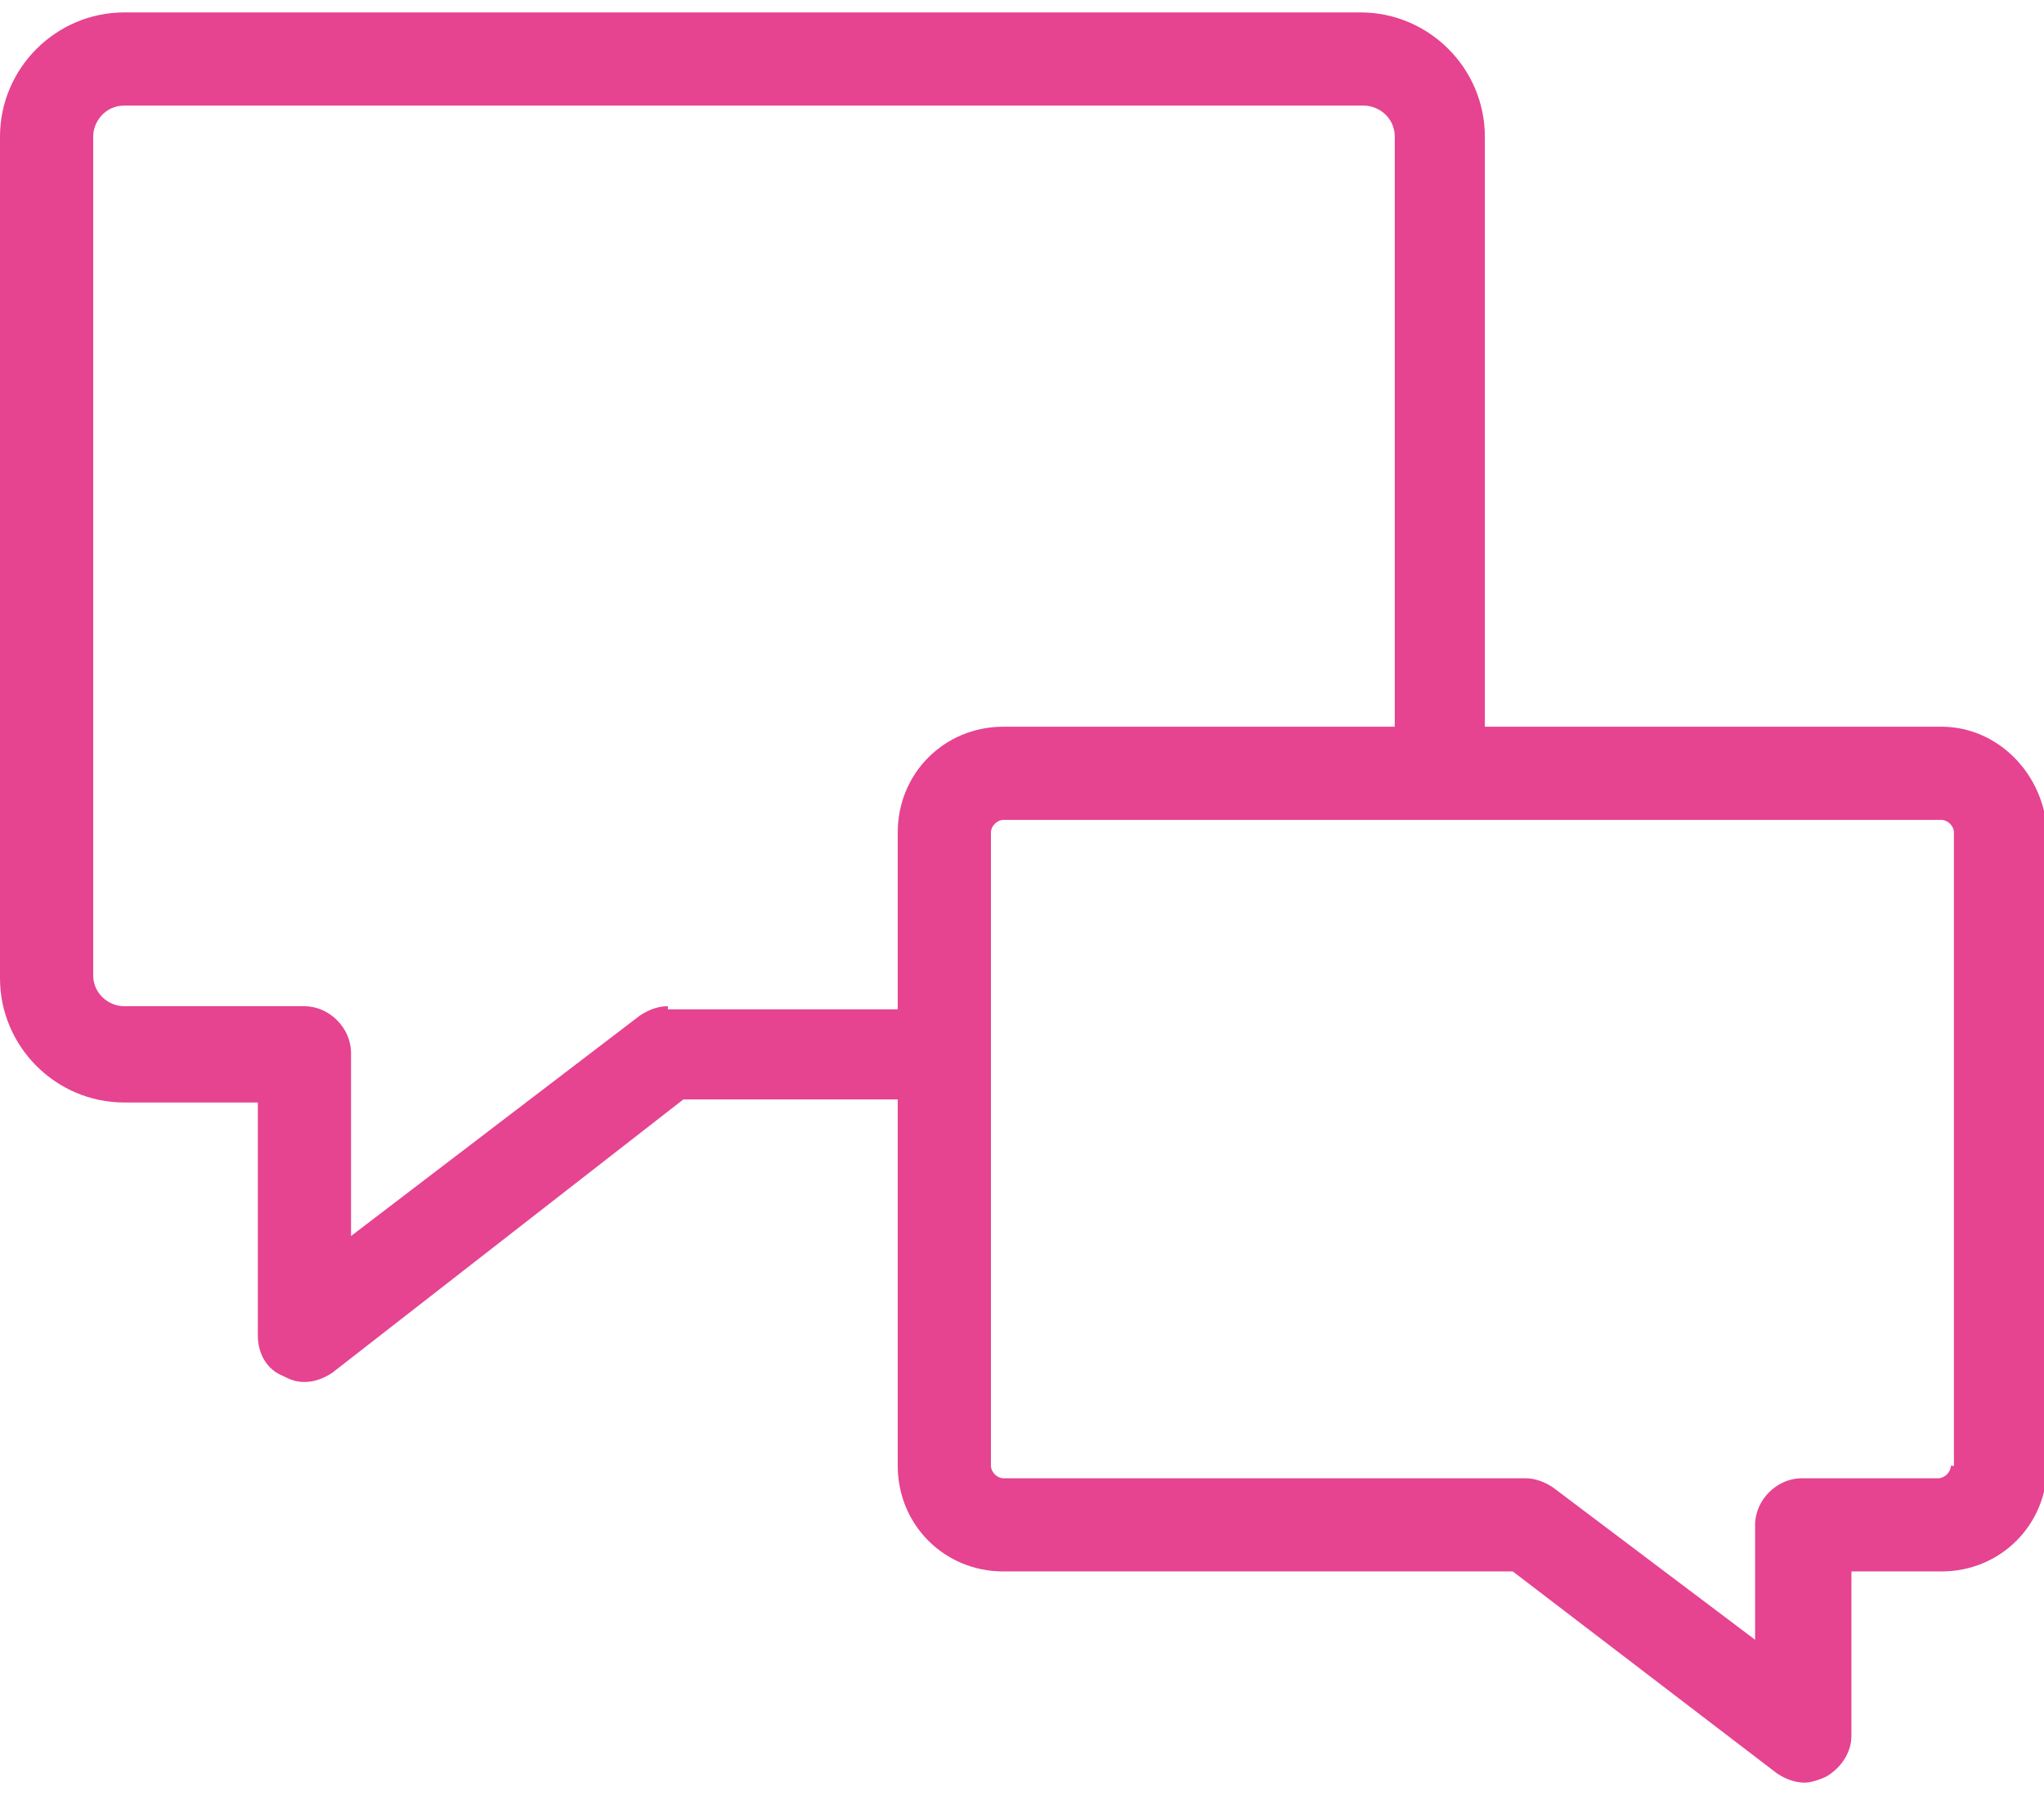
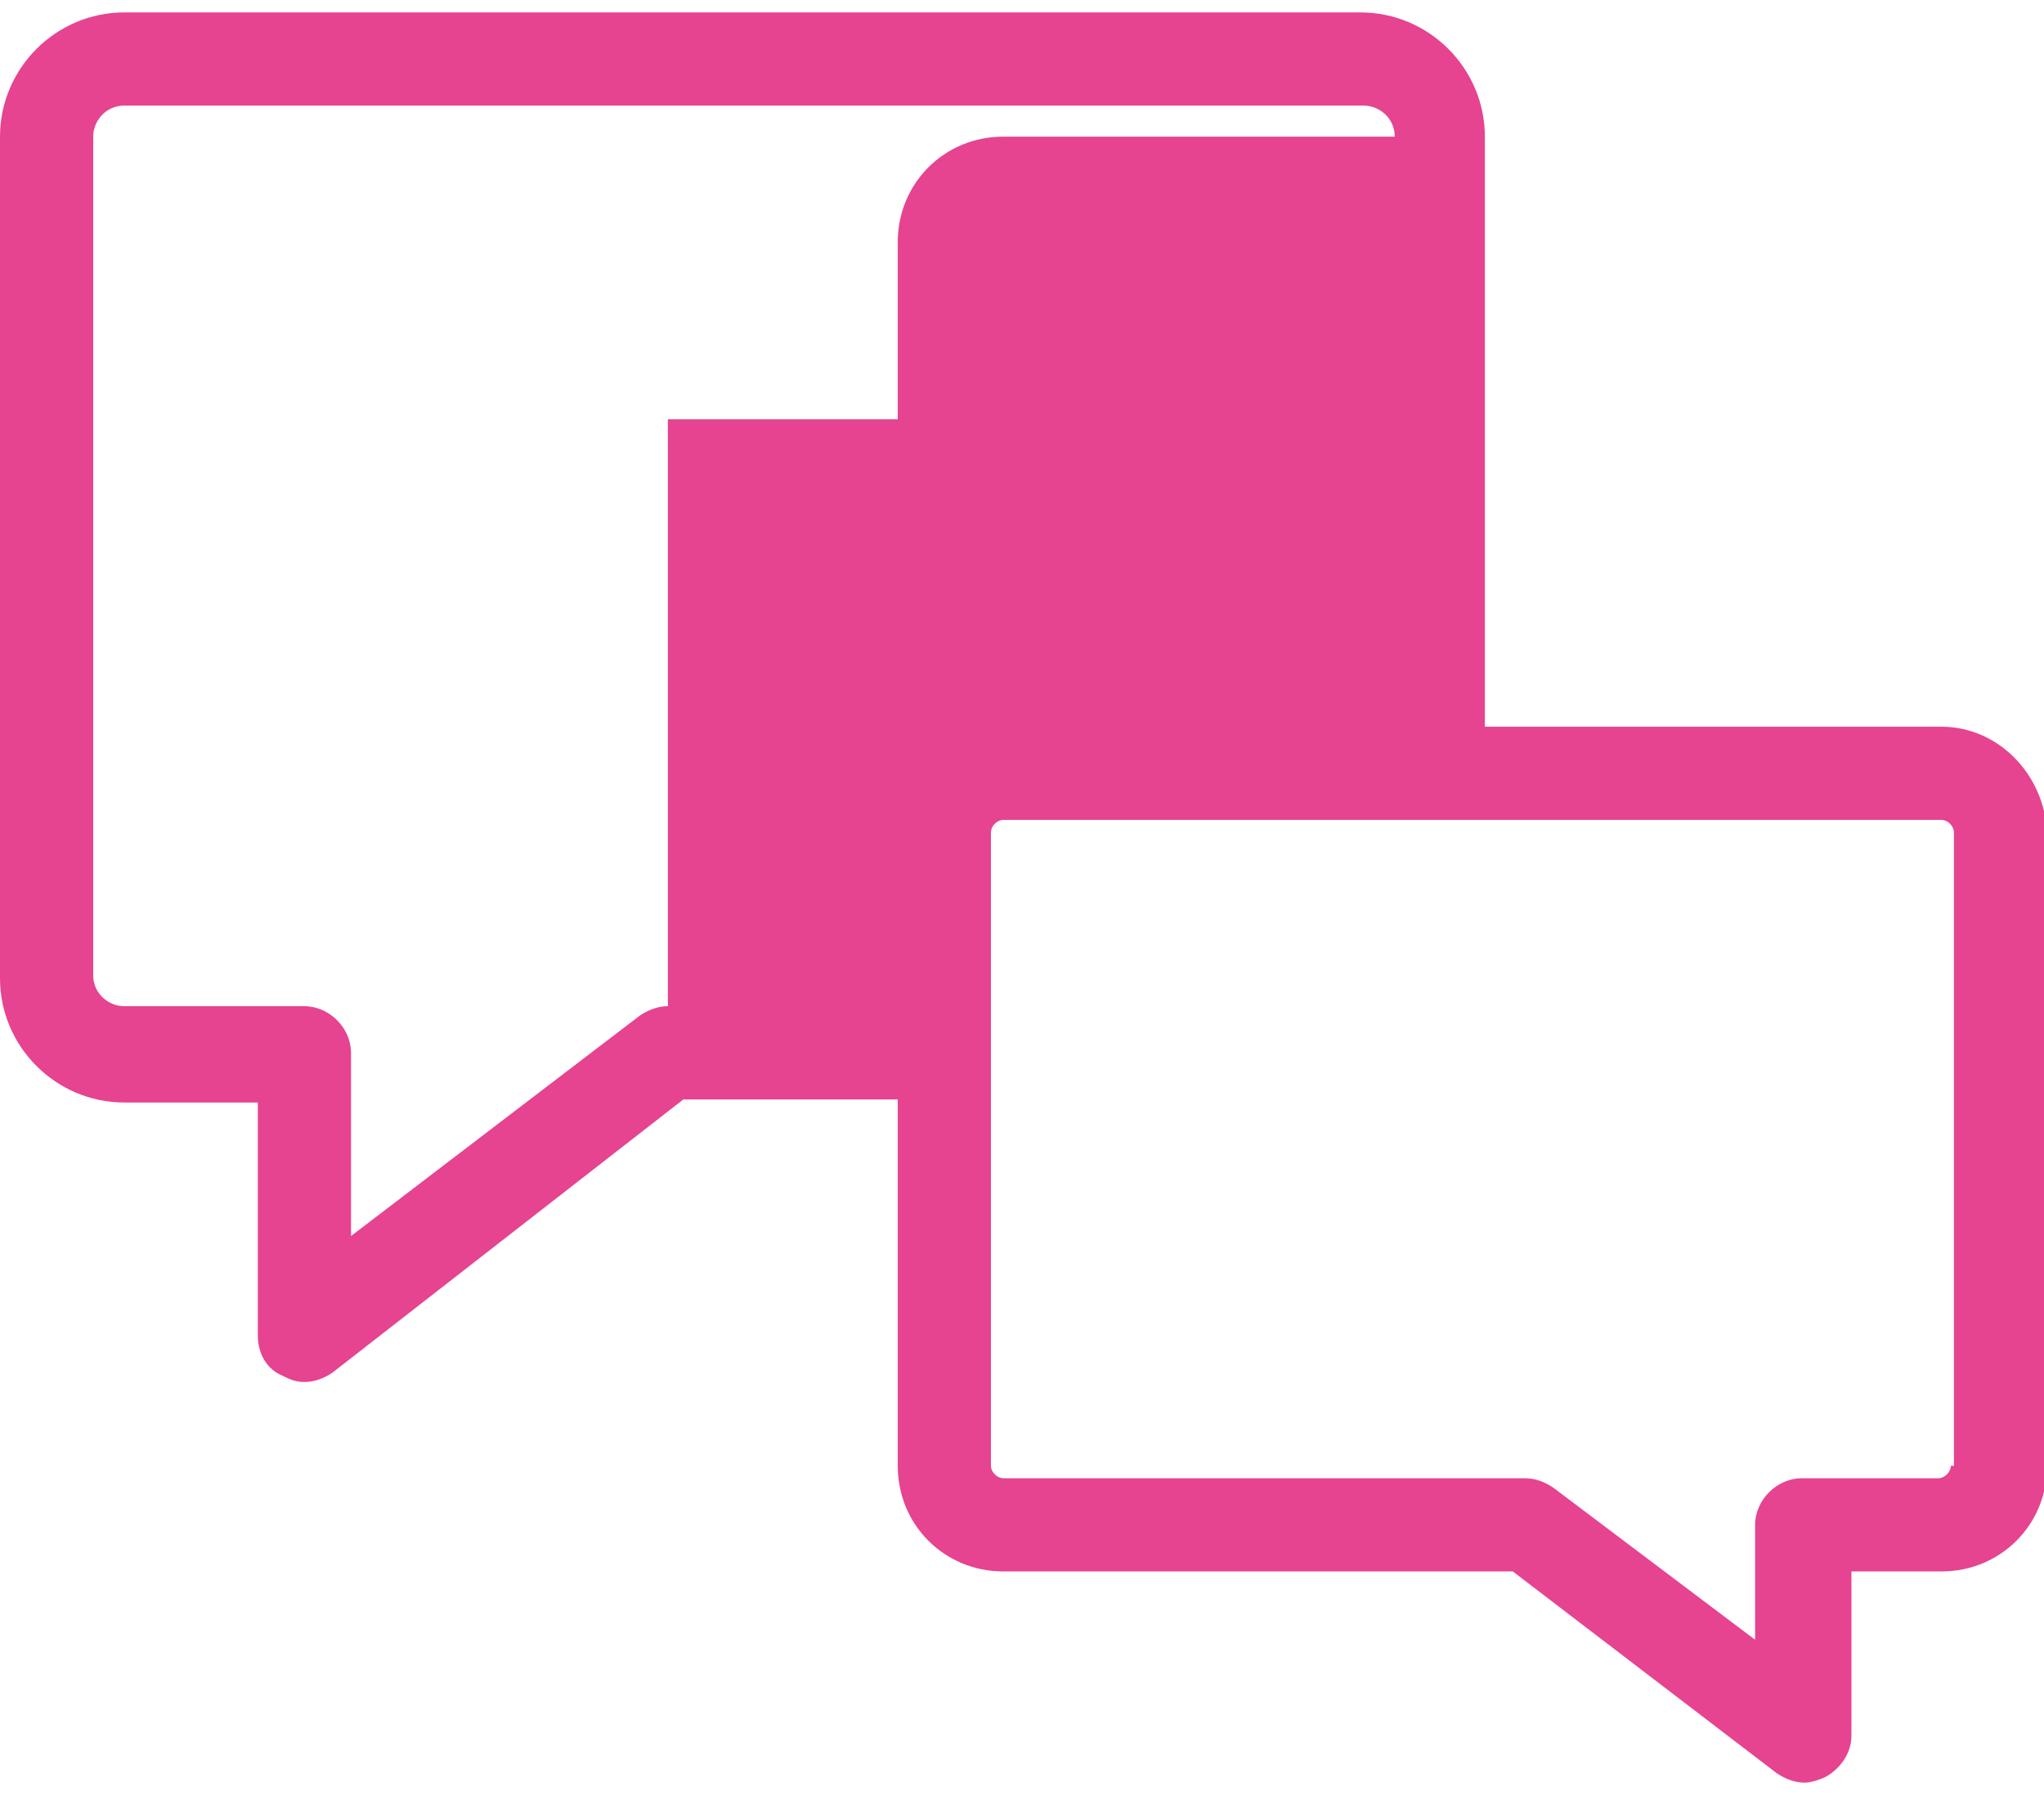
<svg xmlns="http://www.w3.org/2000/svg" version="1.1" id="Layer_1" x="0px" y="0px" viewBox="0 0 65.8 57.8" style="enable-background:new 0 0 65.8 57.8;" xml:space="preserve">
  <style type="text/css">
	.st0{fill:#E64390;}
</style>
-   <path class="st0" d="M62.5,23.4H47.8v-19c0-2.2-1.8-4-4-4H4c-2.2,0-4,1.8-4,4v27.1c0,2.2,1.8,4,4,4h4.3v7.5c0,0.6,0.3,1.1,0.8,1.3  c0.2,0.1,0.4,0.2,0.7,0.2c0.3,0,0.6-0.1,0.9-0.3L22,35.4h6.9v11.8c0,1.9,1.5,3.4,3.4,3.4h16.4l8.5,6.5c0.3,0.2,0.6,0.3,0.9,0.3  c0.2,0,0.5-0.1,0.7-0.2c0.5-0.3,0.8-0.8,0.8-1.3v-5.3h2.9c1.9,0,3.4-1.5,3.4-3.4V26.8C65.8,24.9,64.3,23.4,62.5,23.4z M21.5,32.4  c-0.3,0-0.6,0.1-0.9,0.3l-9.3,7.1v-5.9c0-0.8-0.7-1.5-1.5-1.5H4c-0.5,0-1-0.4-1-1V4.4c0-0.5,0.4-1,1-1h39.9c0.5,0,1,0.4,1,1v19H32.3  c-1.9,0-3.4,1.5-3.4,3.4v5.7H21.5z M62.8,47.2c0,0.2-0.2,0.4-0.4,0.4H58c-0.8,0-1.5,0.7-1.5,1.5v3.7l-6.5-4.9  c-0.3-0.2-0.6-0.3-0.9-0.3H32.3c-0.2,0-0.4-0.2-0.4-0.4V26.8c0-0.2,0.2-0.4,0.4-0.4h30.2c0.2,0,0.4,0.2,0.4,0.4V47.2z" />
+   <path class="st0" d="M62.5,23.4H47.8v-19c0-2.2-1.8-4-4-4H4c-2.2,0-4,1.8-4,4v27.1c0,2.2,1.8,4,4,4h4.3v7.5c0,0.6,0.3,1.1,0.8,1.3  c0.2,0.1,0.4,0.2,0.7,0.2c0.3,0,0.6-0.1,0.9-0.3L22,35.4h6.9v11.8c0,1.9,1.5,3.4,3.4,3.4h16.4l8.5,6.5c0.3,0.2,0.6,0.3,0.9,0.3  c0.2,0,0.5-0.1,0.7-0.2c0.5-0.3,0.8-0.8,0.8-1.3v-5.3h2.9c1.9,0,3.4-1.5,3.4-3.4V26.8C65.8,24.9,64.3,23.4,62.5,23.4z M21.5,32.4  c-0.3,0-0.6,0.1-0.9,0.3l-9.3,7.1v-5.9c0-0.8-0.7-1.5-1.5-1.5H4c-0.5,0-1-0.4-1-1V4.4c0-0.5,0.4-1,1-1h39.9c0.5,0,1,0.4,1,1H32.3  c-1.9,0-3.4,1.5-3.4,3.4v5.7H21.5z M62.8,47.2c0,0.2-0.2,0.4-0.4,0.4H58c-0.8,0-1.5,0.7-1.5,1.5v3.7l-6.5-4.9  c-0.3-0.2-0.6-0.3-0.9-0.3H32.3c-0.2,0-0.4-0.2-0.4-0.4V26.8c0-0.2,0.2-0.4,0.4-0.4h30.2c0.2,0,0.4,0.2,0.4,0.4V47.2z" />
</svg>